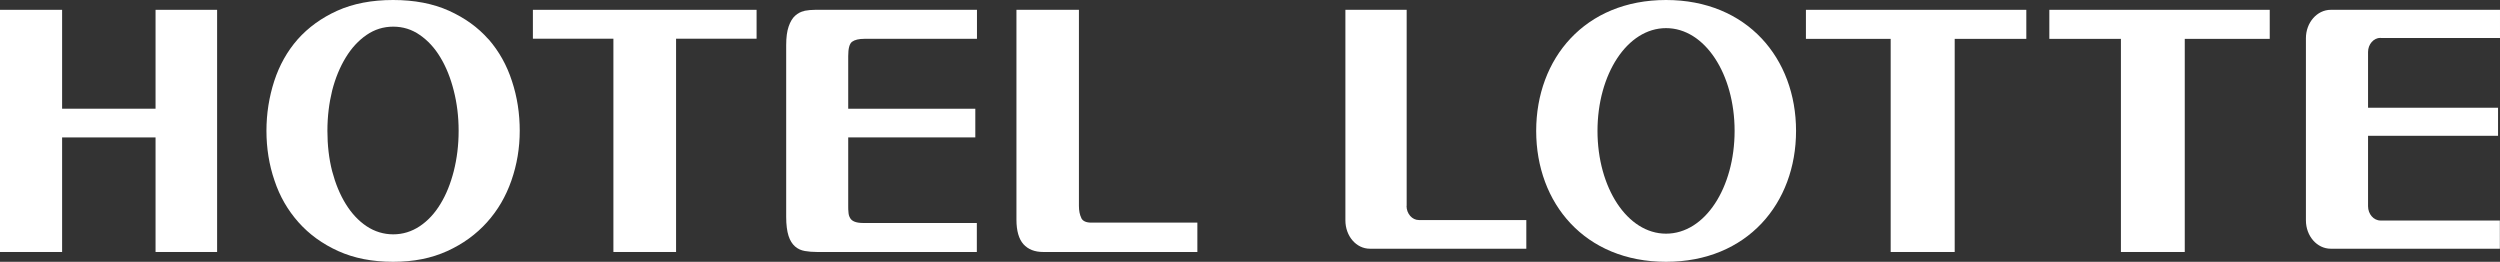
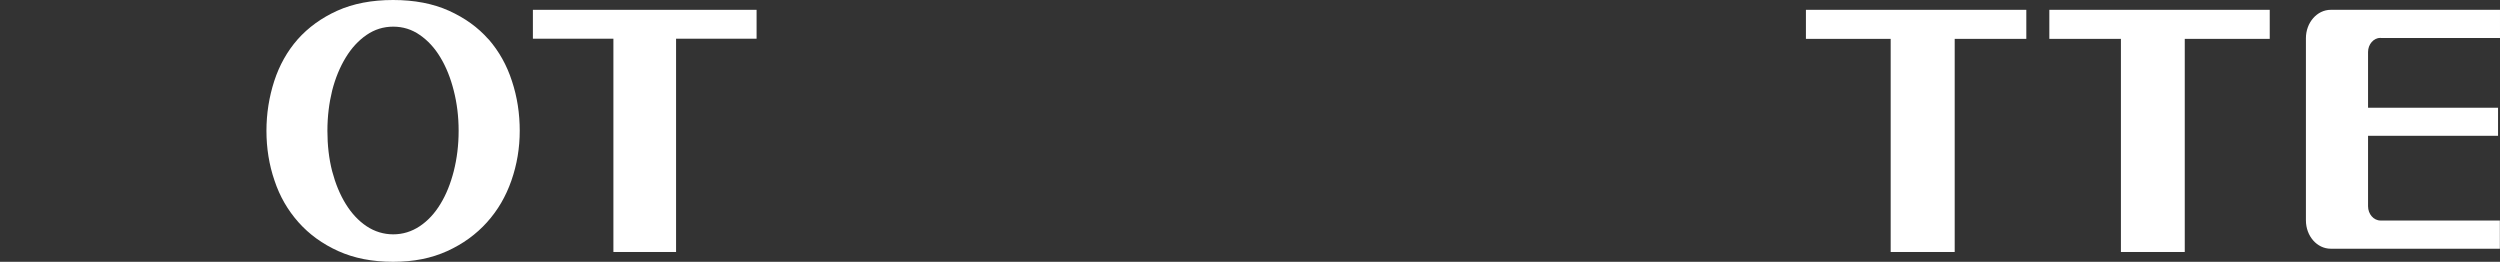
<svg xmlns="http://www.w3.org/2000/svg" width="678" height="71" viewBox="0 0 678 71" fill="none">
  <rect x="0" y="0" width="678" height="71" fill="#333333" stroke="none" />
-   <path d="M42.185 29.481H16.844V2.663H0V68.338H16.844V37.27H42.185V68.338H58.879V2.663H42.185V29.481Z" fill="white" />
  <path d="M132.478 10.665C129.616 7.404 126.038 4.848 121.745 2.909C117.452 0.97 112.368 0 106.606 0C100.844 0 95.76 0.97 91.466 2.909C87.173 4.848 83.596 7.448 80.733 10.665C77.871 13.927 75.762 17.717 74.369 21.992C72.975 26.311 72.26 30.806 72.26 35.478C72.26 40.15 72.975 44.689 74.444 48.964C75.875 53.283 78.059 57.029 80.959 60.291C83.859 63.552 87.437 66.152 91.73 68.091C96.023 70.03 100.957 71 106.606 71C112.255 71 117 70.03 121.293 68.091C125.549 66.152 129.127 63.552 132.064 60.291C135.002 57.029 137.186 53.283 138.692 48.964C140.199 44.645 140.952 40.15 140.952 35.478C140.952 30.806 140.274 26.311 138.843 21.992C137.449 17.673 135.34 13.927 132.516 10.665H132.478ZM123.063 46.408C122.197 49.801 120.992 52.798 119.448 55.31C117.904 57.867 116.021 59.894 113.837 61.348C111.652 62.803 109.242 63.552 106.643 63.552C104.045 63.552 101.597 62.803 99.413 61.348C97.228 59.894 95.345 57.867 93.764 55.31C92.182 52.754 90.977 49.801 90.073 46.408C89.207 43.014 88.793 39.356 88.793 35.478C88.793 31.6 89.245 27.986 90.073 24.592C90.939 21.199 92.182 18.202 93.764 15.601C95.345 13.001 97.228 10.974 99.413 9.475C101.597 7.977 104.007 7.228 106.643 7.228C109.28 7.228 111.69 7.977 113.837 9.475C116.021 10.974 117.904 13.001 119.448 15.601C120.992 18.158 122.197 21.155 123.063 24.592C123.929 27.986 124.381 31.6 124.381 35.478C124.381 39.356 123.929 42.97 123.063 46.408Z" fill="white" />
  <path d="M144.521 10.496H166.356V68.338H183.35V10.496H205.185V2.663H144.521V10.496Z" fill="white" />
-   <path d="M218.159 2.972C217.222 3.149 216.398 3.591 215.648 4.254C214.899 4.917 214.337 5.889 213.887 7.171C213.438 8.452 213.213 10.132 213.213 12.253V58.791C213.213 60.957 213.438 62.681 213.85 63.962C214.262 65.244 214.861 66.172 215.611 66.835C216.36 67.498 217.259 67.896 218.271 68.072C219.283 68.249 220.407 68.338 221.606 68.338H264.918V60.471H234.007C233.07 60.471 232.321 60.338 231.759 60.117C231.197 59.896 230.822 59.587 230.56 59.145C230.298 58.703 230.148 58.217 230.111 57.642C230.036 57.068 230.036 56.449 230.036 55.786V37.268H264.505V29.489H230.036V15.214C230.036 13.137 230.373 11.855 231.085 11.325C231.797 10.795 232.921 10.53 234.419 10.53H264.955V2.663H221.081C220.107 2.663 219.133 2.751 218.159 2.928V2.972Z" fill="white" />
-   <path d="M293.246 59.094C292.831 58.254 292.605 57.193 292.605 55.822V2.663H275.66V59.581C275.66 62.588 276.3 64.799 277.543 66.215C278.823 67.63 280.593 68.338 282.928 68.338H324.726V60.377H295.994C294.563 60.377 293.66 59.979 293.246 59.139V59.094Z" fill="white" />
-   <path d="M451.832 0C429.802 0 416.613 15.876 416.613 35.5C416.613 55.124 429.802 71 451.832 71C473.863 71 487.089 55.124 487.089 35.5C487.089 15.876 473.863 0 451.832 0ZM451.832 63.371C441.289 63.371 433.24 50.847 433.24 35.5C433.24 20.153 441.289 7.629 451.832 7.629C462.376 7.629 470.425 20.109 470.425 35.5C470.425 50.891 462.413 63.371 451.832 63.371Z" fill="white" />
  <path d="M489.766 10.54H512.752V68.338H530.113V10.54H549.537V2.663H489.766V10.54Z" fill="white" />
  <path d="M555.781 10.54H575.193V68.338H592.506V10.54H615.552V2.663H555.781V10.54Z" fill="white" />
-   <path d="M381.488 55.829V2.663H364.871V59.761C364.871 64.043 367.828 67.45 371.496 67.45H413.937V59.674H384.782C382.985 59.674 381.451 57.97 381.451 55.829H381.488Z" fill="white" />
  <path d="M645.63 10.308H677.999V2.663H632.082C628.401 2.663 625.365 6.114 625.365 10.351V59.761C625.365 64.043 628.401 67.45 632.082 67.45H677.962V59.805H645.592C643.732 59.805 642.214 58.057 642.214 55.917V36.826H677.468V29.224H642.214V14.108C642.214 12.012 643.732 10.264 645.592 10.264L645.63 10.308Z" fill="white" />
</svg>